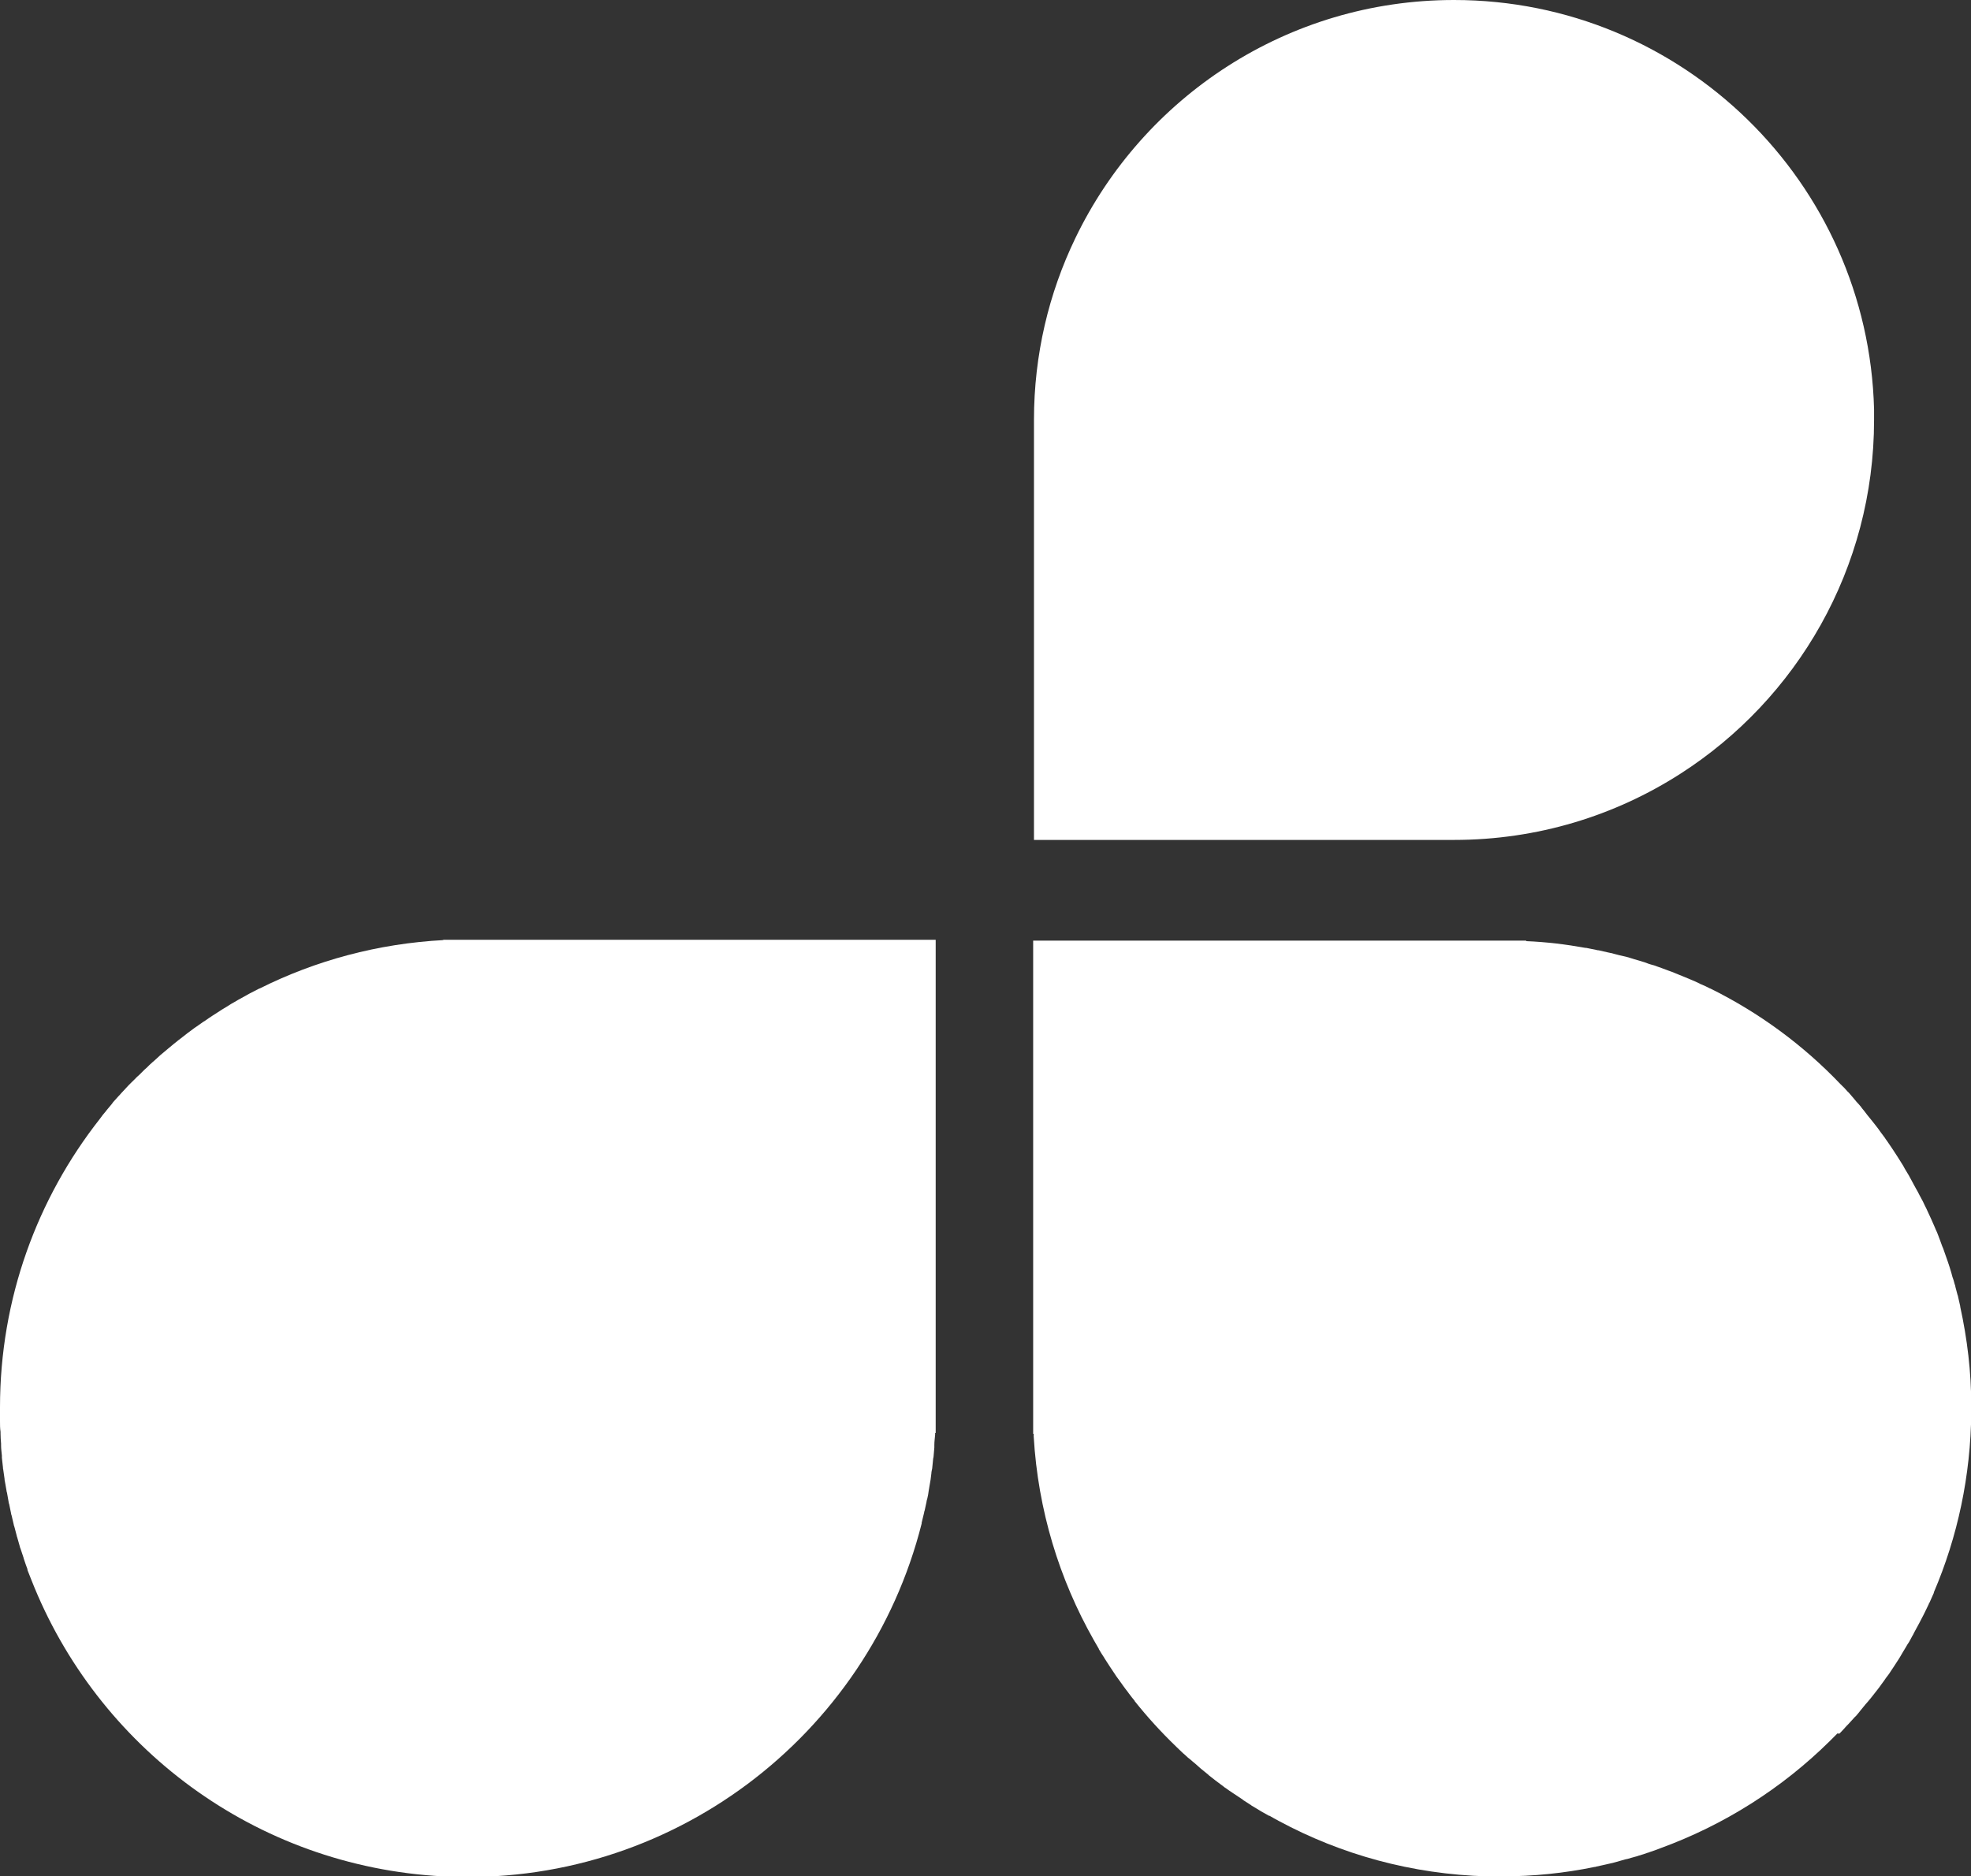
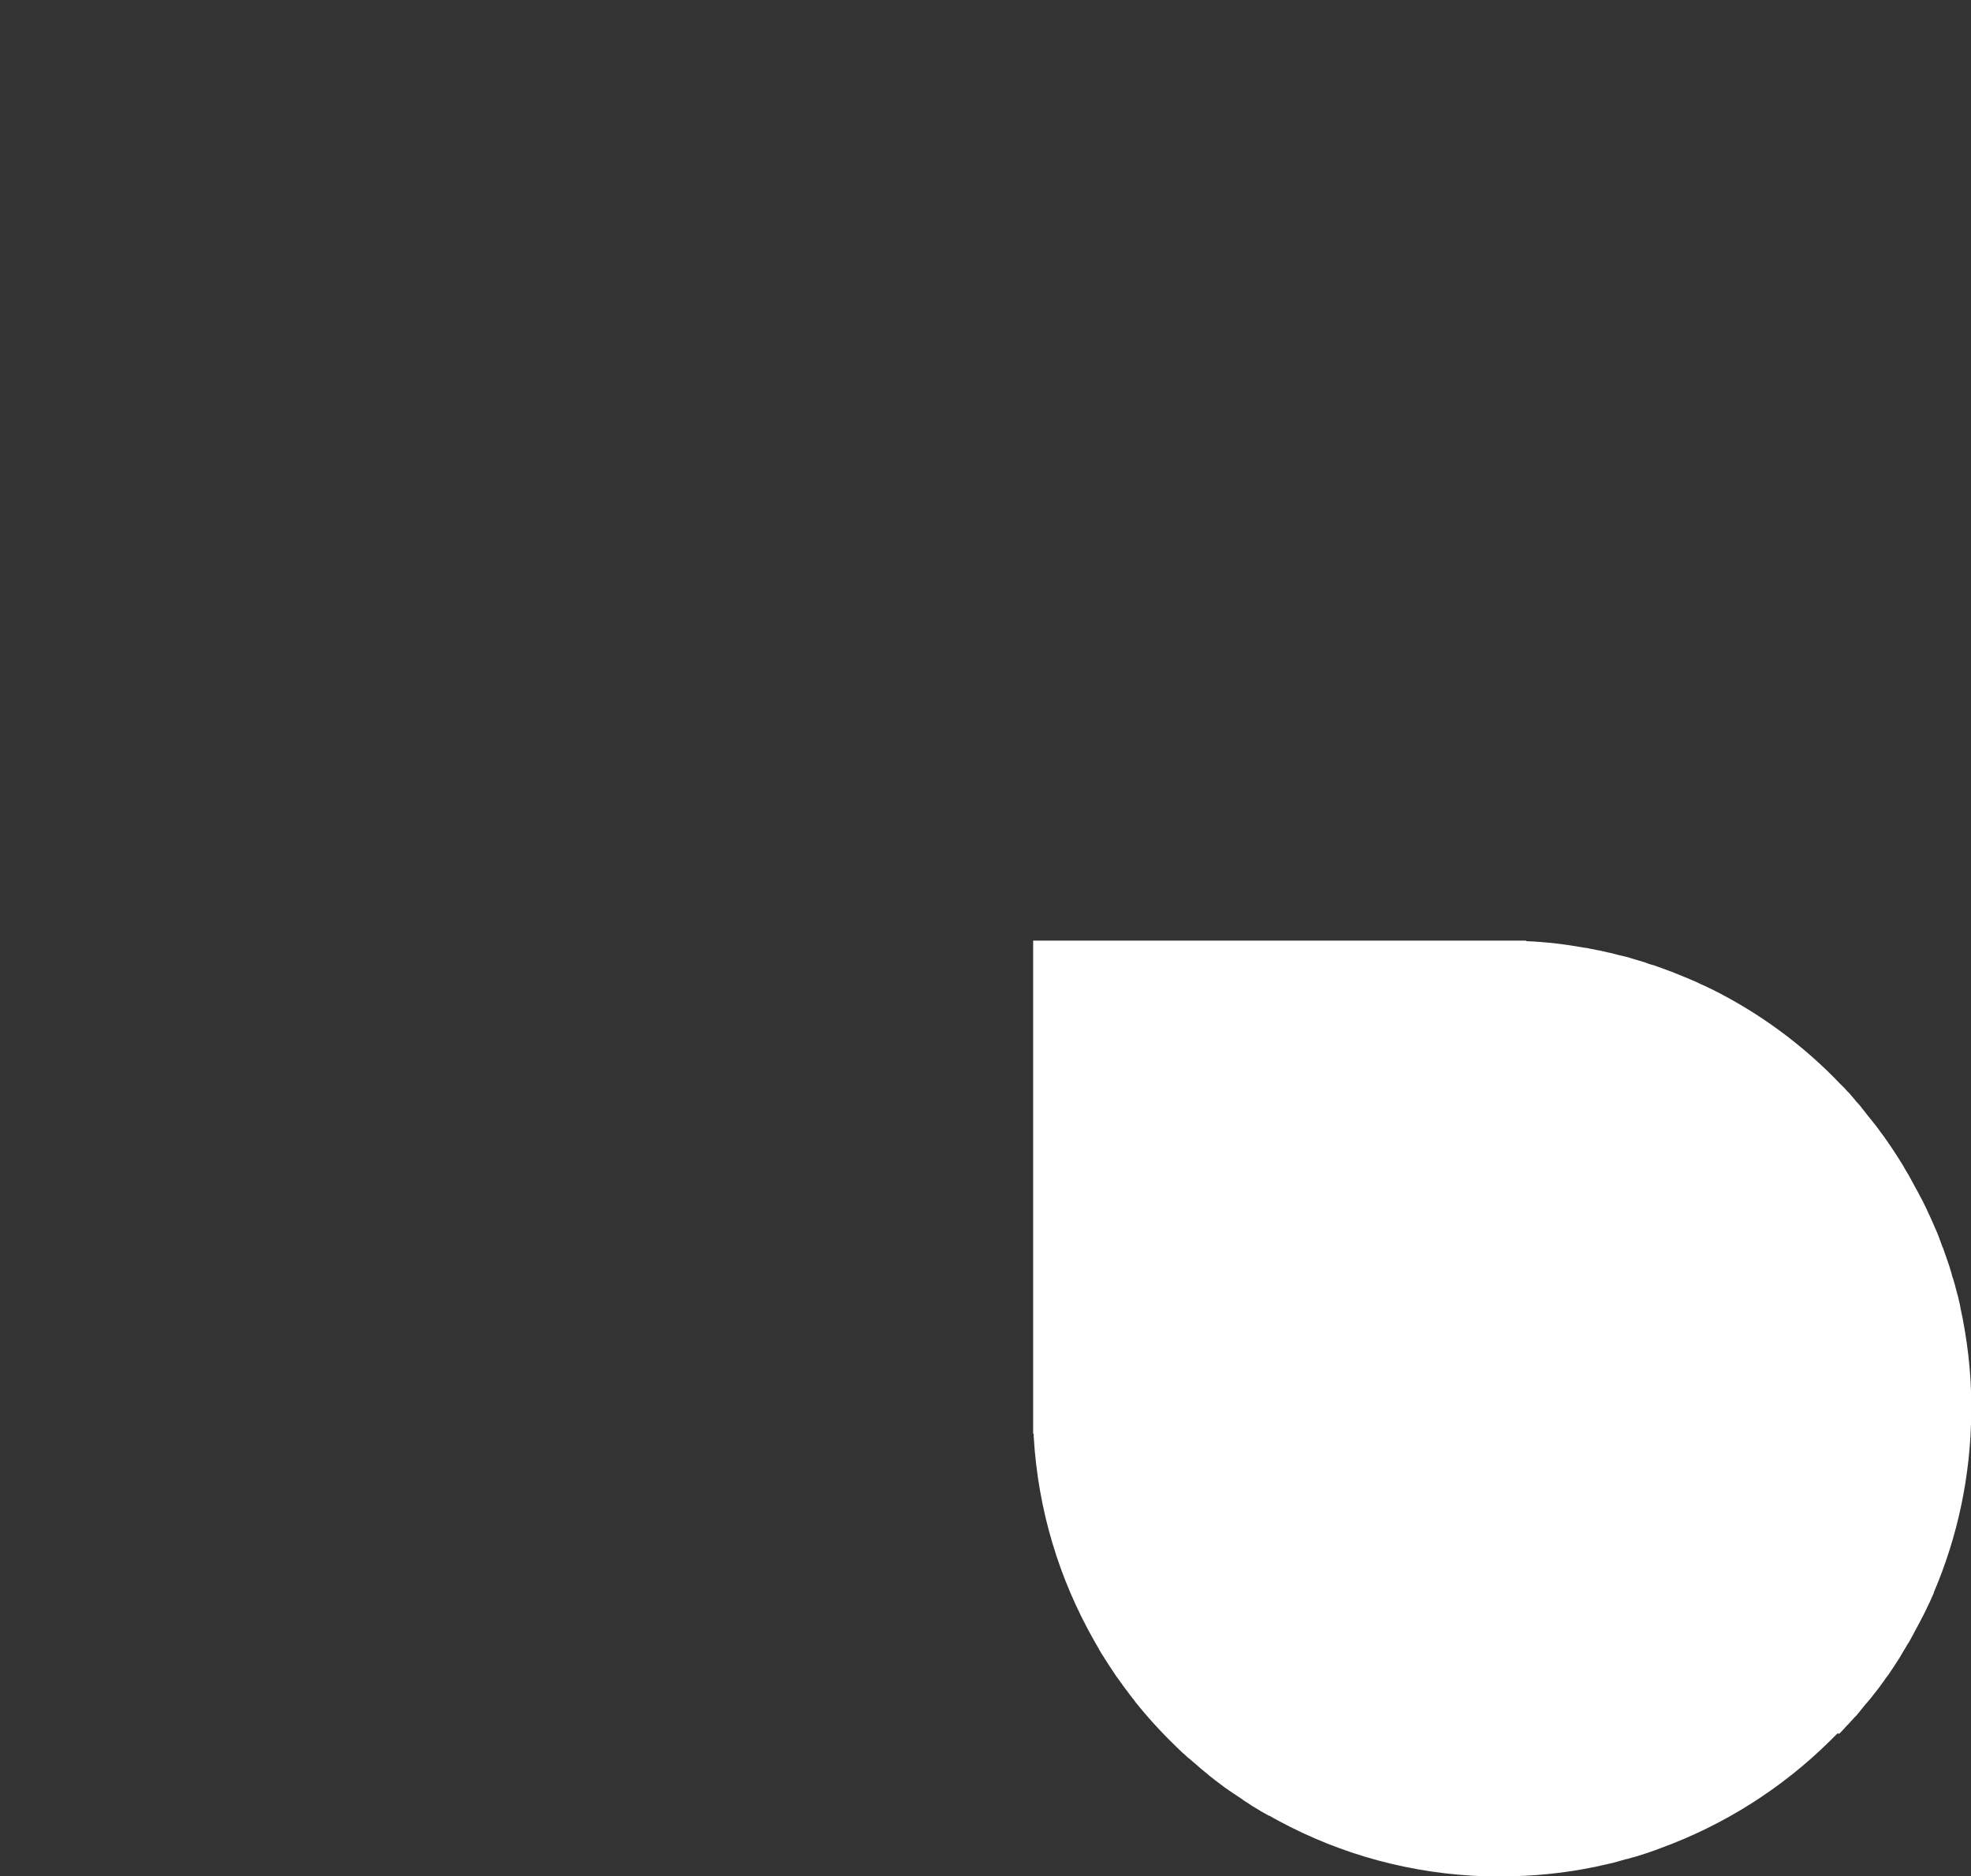
<svg xmlns="http://www.w3.org/2000/svg" id="Livello_1" version="1.1" viewBox="0 0 732 697">
  <rect x="0" y="0" width="732" height="697" fill="#333333" stroke="none" />
  <defs>
    <style>
      .st0 {
        fill: #fff;
      }
    </style>
  </defs>
-   <path class="st0" d="M164.8,349v.2c-24.5,1.3-47.6,7.6-68.4,18,0,0,0,0-.1,0-1.2.6-2.3,1.2-3.5,1.8-.3.2-.6.3-.9.5-.9.5-1.8,1-2.7,1.5-.5.3-1,.5-1.4.8-.7.4-1.4.8-2.1,1.2-.6.4-1.3.8-1.9,1.2-.5.3-1,.6-1.5.9-.8.5-1.5,1-2.3,1.5-.4.2-.7.5-1.1.7-.9.6-1.7,1.1-2.5,1.7-.3.2-.5.4-.8.5-.9.6-1.8,1.3-2.7,1.9-.2.1-.4.3-.6.4-.9.7-1.8,1.3-2.7,2-.2.1-.3.3-.5.4-.9.7-1.8,1.4-2.7,2.1-.2.1-.3.2-.5.4-.9.7-1.8,1.4-2.7,2.2-.2.1-.3.3-.5.4-.8.7-1.7,1.4-2.5,2.1-.2.2-.4.3-.6.5-.8.7-1.5,1.4-2.3,2.1-.2.2-.5.4-.7.6-.7.6-1.4,1.3-2.1,2-.3.3-.6.5-.9.8-.6.6-1.2,1.2-1.8,1.8-.4.3-.7.7-1.1,1-.5.5-1,1.1-1.6,1.6-.4.4-.9.9-1.3,1.3-.4.4-.8.9-1.3,1.4-.5.5-1,1.1-1.5,1.6-.3.4-.6.7-1,1.1-.6.7-1.2,1.3-1.8,2-.2.2-.4.5-.6.8-.7.8-1.3,1.6-2,2.4-.1.1-.2.3-.3.4-.8.9-1.5,1.8-2.2,2.8,0,0,0,0,0,0C13.9,445.1,0,482.3,0,522.8c0,0,0,.1,0,.2h0s0,0,0,0c0,1.5,0,3,0,4.5,0,.1,0,.3,0,.4,0,1.3,0,2.7.2,4,0,.2,0,.4,0,.6,0,1.3.1,2.5.2,3.8,0,.2,0,.5,0,.7,0,1.2.2,2.5.3,3.7,0,.3,0,.5,0,.8.1,1.2.3,2.4.4,3.6,0,.3,0,.5.1.8.2,1.2.3,2.3.5,3.5,0,.3,0,.6.1.8.2,1.1.4,2.3.6,3.4,0,.3.1.6.2.9.2,1.1.4,2.3.6,3.4,0,.3.1.6.2.8.2,1.1.5,2.3.7,3.4,0,.3.1.5.2.8.3,1.1.5,2.3.8,3.4,0,.2.1.5.2.7.3,1.1.6,2.3.9,3.4,0,.2.1.4.2.7.3,1.2.7,2.3,1,3.5,0,.2.1.4.2.6.4,1.2.8,2.4,1.2,3.6,0,.1,0,.3.1.4.4,1.2.8,2.4,1.3,3.7,0,0,0,.2,0,.3.5,1.3,1,2.5,1.5,3.8,0,0,0,0,0,0,24.3,61.7,82.8,106.3,152.8,110,84.4,4.4,157.9-52.1,177.8-131.1,0,0,0-.2,0-.3.3-1.2.6-2.4.9-3.7,0-.3.1-.5.2-.8.2-1.1.5-2.1.7-3.2,0-.4.2-.9.3-1.3.2-.9.4-1.8.5-2.8.1-.6.2-1.2.3-1.8.1-.8.3-1.5.4-2.3.1-.8.2-1.6.3-2.4,0-.6.2-1.2.3-1.8.1-1,.2-2,.3-3,0-.4.1-.9.2-1.3.1-1.2.2-2.3.3-3.5,0-.3,0-.6,0-.9,0-1.3.2-2.6.3-3.9,0-.2,0-.4,0-.6h.2v-183.2h-183.2Z" />
  <path class="st0" d="M683.1,644c.1-.1.3-.3.4-.4.8-.8,1.5-1.6,2.3-2.5.2-.2.4-.4.6-.6.7-.8,1.4-1.5,2.1-2.3.3-.3.5-.6.8-.8.6-.7,1.2-1.4,1.8-2.2.3-.4.6-.7.9-1.1.6-.7,1.1-1.4,1.7-2,.3-.4.7-.8,1-1.2.5-.6,1-1.3,1.5-1.9.4-.5.7-.9,1.1-1.4.5-.6.9-1.2,1.4-1.9.4-.5.7-1,1.1-1.5.4-.6.8-1.2,1.3-1.8.4-.5.8-1.1,1.1-1.6.4-.6.8-1.2,1.2-1.8.4-.6.7-1.1,1.1-1.7.4-.6.8-1.2,1.2-1.9.3-.6.7-1.1,1-1.7.4-.7.8-1.3,1.2-2,.3-.5.6-1.1,1-1.6.4-.7.8-1.4,1.2-2.2.3-.5.6-1,.8-1.5.4-.8.9-1.6,1.3-2.4.2-.4.5-.9.7-1.3.5-.9.9-1.8,1.4-2.7.2-.3.3-.7.5-1,.5-1,1-2.1,1.5-3.1,0-.2.2-.4.3-.6.5-1.2,1.1-2.4,1.6-3.6,0,0,0-.1,0-.2,8.8-20.6,13.7-43.2,13.9-66.9,0-.4,0-.9,0-1.3,0,0,0,0,0,0,0-.4,0-.8,0-1.1,0-12.6-1.5-24.9-4.1-36.8,0,0,0-.1,0-.2-.3-1.2-.5-2.3-.8-3.5,0-.2-.1-.5-.2-.7-.3-1-.5-2-.8-3,0-.4-.2-.7-.3-1.1-.2-.9-.5-1.8-.8-2.6-.1-.5-.3-1-.4-1.5-.2-.8-.5-1.5-.7-2.3-.2-.6-.4-1.2-.6-1.8-.2-.7-.5-1.3-.7-2-.2-.7-.5-1.3-.7-2-.2-.6-.4-1.2-.7-1.8-.3-.7-.5-1.5-.8-2.2-.2-.5-.4-1-.6-1.6-.3-.8-.6-1.6-1-2.4-.2-.5-.4-.9-.6-1.4-.4-.8-.7-1.7-1.1-2.5-.2-.4-.4-.8-.6-1.3-.4-.9-.8-1.7-1.2-2.6-.2-.4-.4-.8-.6-1.2-.4-.9-.8-1.7-1.3-2.6-.2-.4-.4-.7-.6-1.1-.4-.9-.9-1.7-1.4-2.6-.2-.4-.4-.7-.6-1.1-.5-.9-.9-1.7-1.4-2.6-.2-.4-.4-.7-.6-1.1-.5-.8-1-1.7-1.5-2.5-.2-.4-.4-.7-.6-1.1-.5-.8-1-1.6-1.5-2.4-.2-.4-.5-.7-.7-1.1-.5-.8-1-1.5-1.5-2.3-.3-.4-.5-.8-.8-1.2-.5-.7-1-1.5-1.5-2.2-.3-.4-.6-.8-.9-1.3-.5-.7-1-1.3-1.5-2-.3-.5-.7-.9-1-1.4-.5-.6-.9-1.2-1.4-1.8-.4-.5-.8-1-1.2-1.5-.4-.5-.9-1.1-1.3-1.6-.4-.6-.9-1.1-1.3-1.7-.4-.5-.8-.9-1.1-1.4-.5-.6-1-1.2-1.6-1.8-.3-.4-.6-.7-.9-1.1-.6-.7-1.2-1.4-1.8-2.1-.2-.2-.4-.5-.7-.7-.7-.8-1.4-1.6-2.2-2.3,0-.1-.2-.2-.3-.3-13.8-14.5-30.2-26.6-48.4-35.6,0,0,0,0-.1,0-1.1-.6-2.2-1.1-3.4-1.6-.1,0-.3-.1-.4-.2-1-.5-2.1-1-3.1-1.4-.2-.1-.5-.2-.7-.3-1-.4-1.9-.8-2.9-1.2-.3-.1-.7-.3-1-.4-.9-.4-1.8-.7-2.7-1.1-.5-.2-.9-.3-1.4-.5-.8-.3-1.6-.6-2.4-.9-.6-.2-1.1-.4-1.7-.6-.7-.3-1.4-.5-2.2-.7-.7-.2-1.3-.4-2-.7-.6-.2-1.3-.4-1.9-.6-.8-.2-1.6-.5-2.4-.7-.5-.2-1.1-.3-1.6-.5-.9-.3-1.8-.5-2.7-.7-.4-.1-.9-.2-1.3-.3-1-.3-2.1-.5-3.1-.8-.3,0-.7-.2-1-.2-1.2-.3-2.3-.5-3.5-.8-.2,0-.4,0-.7-.1-1.3-.3-2.6-.5-3.9-.8-.1,0-.2,0-.3,0-7.2-1.3-14.5-2.2-22-2.5v-.2h-183.1v183.2h0s.2,0,.2,0c0,.3,0,.7,0,1,1.6,27.4,9.5,53,22.3,75.6,0,0,0,0,0,0,.6,1.1,1.3,2.2,1.9,3.3,0,0,0,0,0,.1.6,1.1,1.3,2.1,2,3.2,0,0,0,.1.1.2.7,1,1.3,2.1,2,3.1,0,0,.1.2.2.3.7,1,1.3,2,2,3,0,.1.1.2.2.3.7,1,1.4,1.9,2.1,2.9,0,.1.2.2.2.3.7,1,1.4,1.9,2.1,2.8,0,0,.1.2.2.3.7,1,1.5,1.9,2.2,2.8,0,0,0,0,0,.1,4.7,5.9,9.8,11.5,15.3,16.8.1.1.3.3.4.4.7.7,1.5,1.4,2.2,2.1.2.2.5.4.7.6.7.7,1.4,1.3,2.2,1.9.3.2.5.5.8.7.7.6,1.5,1.2,2.2,1.9.3.2.5.5.8.7.7.6,1.5,1.2,2.2,1.8.3.2.5.4.8.7.8.6,1.5,1.2,2.3,1.8.3.2.5.4.8.6.8.6,1.6,1.2,2.4,1.8.2.2.5.4.7.5.8.6,1.7,1.2,2.6,1.8.2.1.4.3.6.4.9.6,1.8,1.2,2.7,1.8.2.1.4.2.5.4.9.6,1.9,1.2,2.8,1.8.1,0,.3.2.4.3,1,.6,2,1.2,3,1.8.1,0,.2.1.3.2,1.1.6,2.1,1.2,3.2,1.8,0,0,.1,0,.2,0,1.1.6,2.2,1.3,3.4,1.9,0,0,0,0,0,0,23.2,12.5,49.4,19.8,77.4,20.6,0,0,.2,0,.3,0,1,0,1.9,0,2.9,0,.6,0,1.1,0,1.7,0,0,0,0,0,0,0,.2,0,.3,0,.5,0,11.8,0,23.4-1.2,34.5-3.5.2,0,.4,0,.5-.1,1.2-.3,2.4-.5,3.6-.8.4-.1.9-.2,1.3-.3.9-.2,1.9-.4,2.8-.7.7-.2,1.4-.4,2.1-.6.7-.2,1.3-.4,2-.5.9-.3,1.8-.5,2.8-.8.4-.1.8-.2,1.3-.4,1.1-.3,2.3-.7,3.4-1.1.2,0,.4-.1.6-.2,1.3-.4,2.6-.9,3.9-1.4,0,0,0,0,0,0,23.9-8.7,45.4-22.4,63.1-39.9,0,0,.1-.1.2-.2.9-.9,1.7-1.7,2.6-2.6Z" />
-   <path class="st0" d="M540,312s0,0,0,0c31,0,59.8-9,84.1-24.6,43.2-27.7,71.9-76.2,71.9-131.4,0,0,0,0,0,0s0,0,0,0c0-1.2,0-2.3,0-3.5,0-.2,0-.3,0-.5C693.8,67.7,624.8,0,540,0s0,0,0,0,0,0,0,0c-61.9,0-115.4,36.1-140.6,88.4-9.9,20.5-15.4,43.4-15.4,67.6h0v156h156Z" />
</svg>